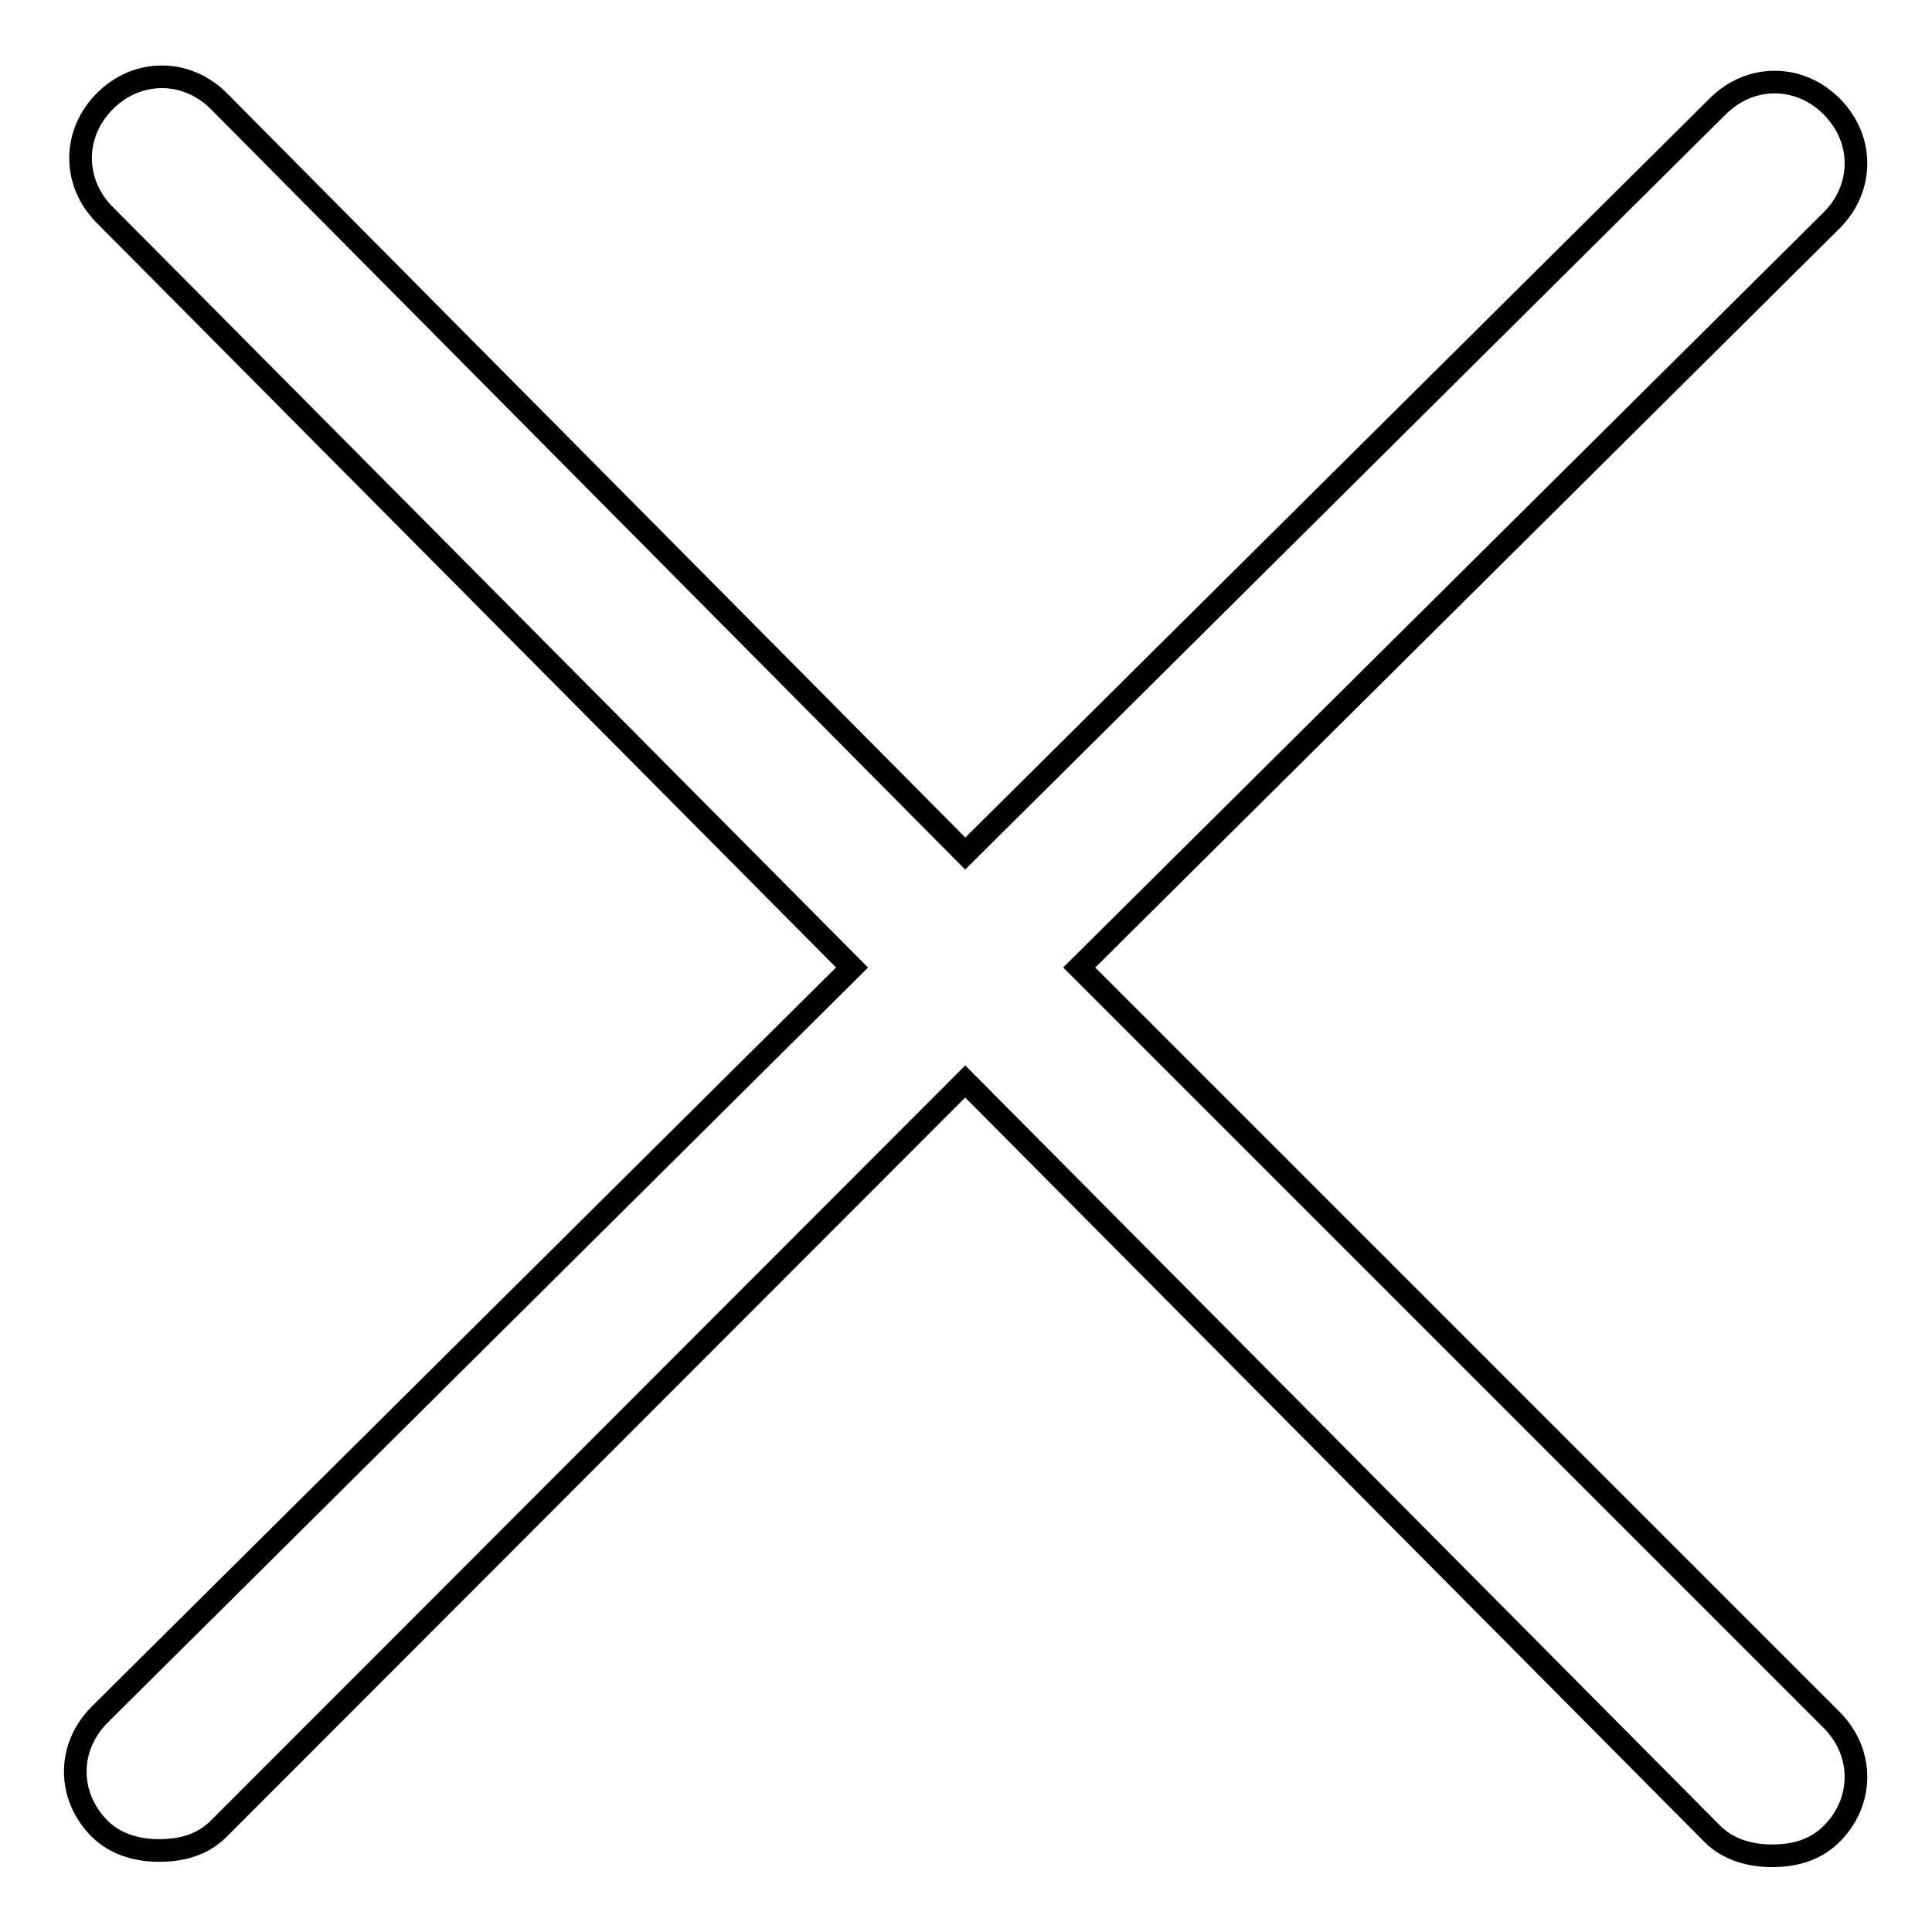
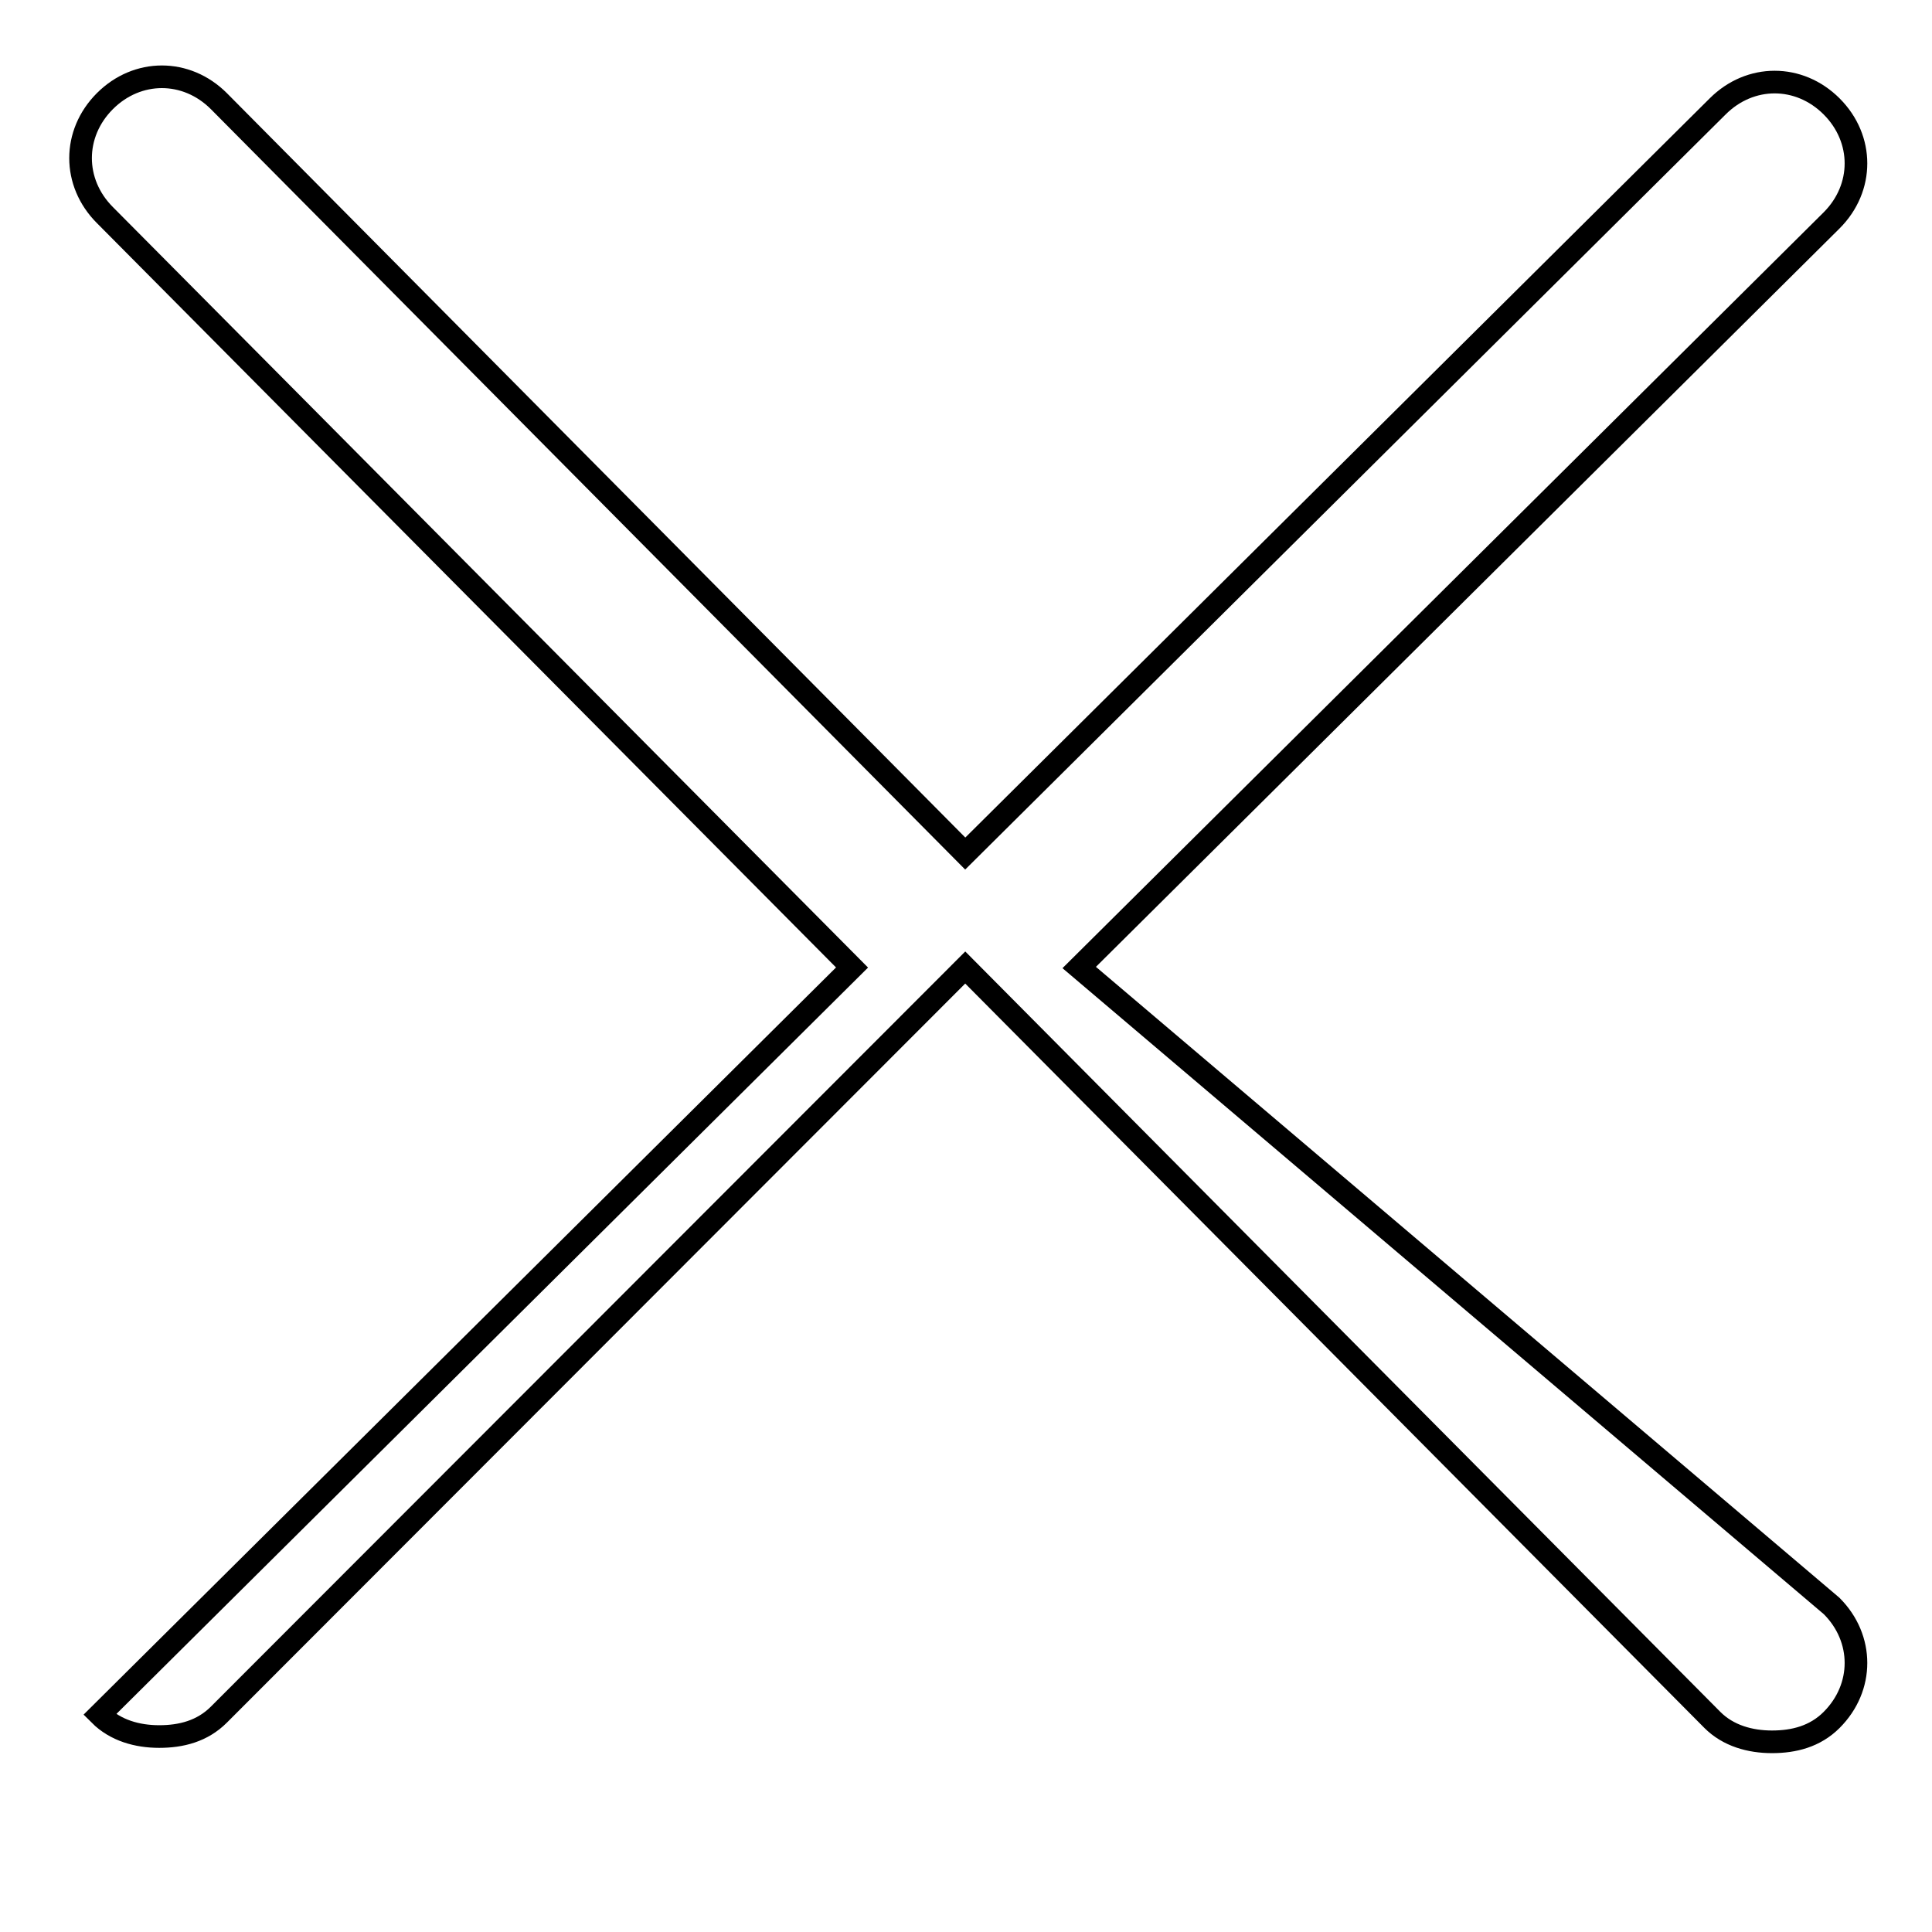
<svg xmlns="http://www.w3.org/2000/svg" version="1.1" x="0px" y="0px" viewBox="0 0 256 256" enable-background="new 0 0 256 256" xml:space="preserve">
  <g>
    <g>
-       <path stroke-width="3" fill-opacity="0" stroke="#000000" d="M143,128.2l99.7-99c4.3-4.3,4.3-10.8,0-15.1s-10.8-4.3-15.1,0l-99.7,99L29,13.4c-4.3-4.3-10.8-4.3-15.1,0c-4.3,4.3-4.3,10.8,0,15.1l99,99.7l-99.7,99c-4.3,4.3-4.3,10.8,0,15.1c2.1,2.1,5,2.9,7.9,2.9c2.9,0,5.7-0.7,7.9-2.9l98.9-99l99,99.7c2.1,2.1,5,2.9,7.9,2.9c2.9,0,5.7-0.7,7.9-2.9c4.3-4.3,4.3-10.8,0-15.1L143,128.2z" />
+       <path stroke-width="3" fill-opacity="0" stroke="#000000" d="M143,128.2l99.7-99c4.3-4.3,4.3-10.8,0-15.1s-10.8-4.3-15.1,0l-99.7,99L29,13.4c-4.3-4.3-10.8-4.3-15.1,0c-4.3,4.3-4.3,10.8,0,15.1l99,99.7l-99.7,99c2.1,2.1,5,2.9,7.9,2.9c2.9,0,5.7-0.7,7.9-2.9l98.9-99l99,99.7c2.1,2.1,5,2.9,7.9,2.9c2.9,0,5.7-0.7,7.9-2.9c4.3-4.3,4.3-10.8,0-15.1L143,128.2z" />
    </g>
  </g>
</svg>